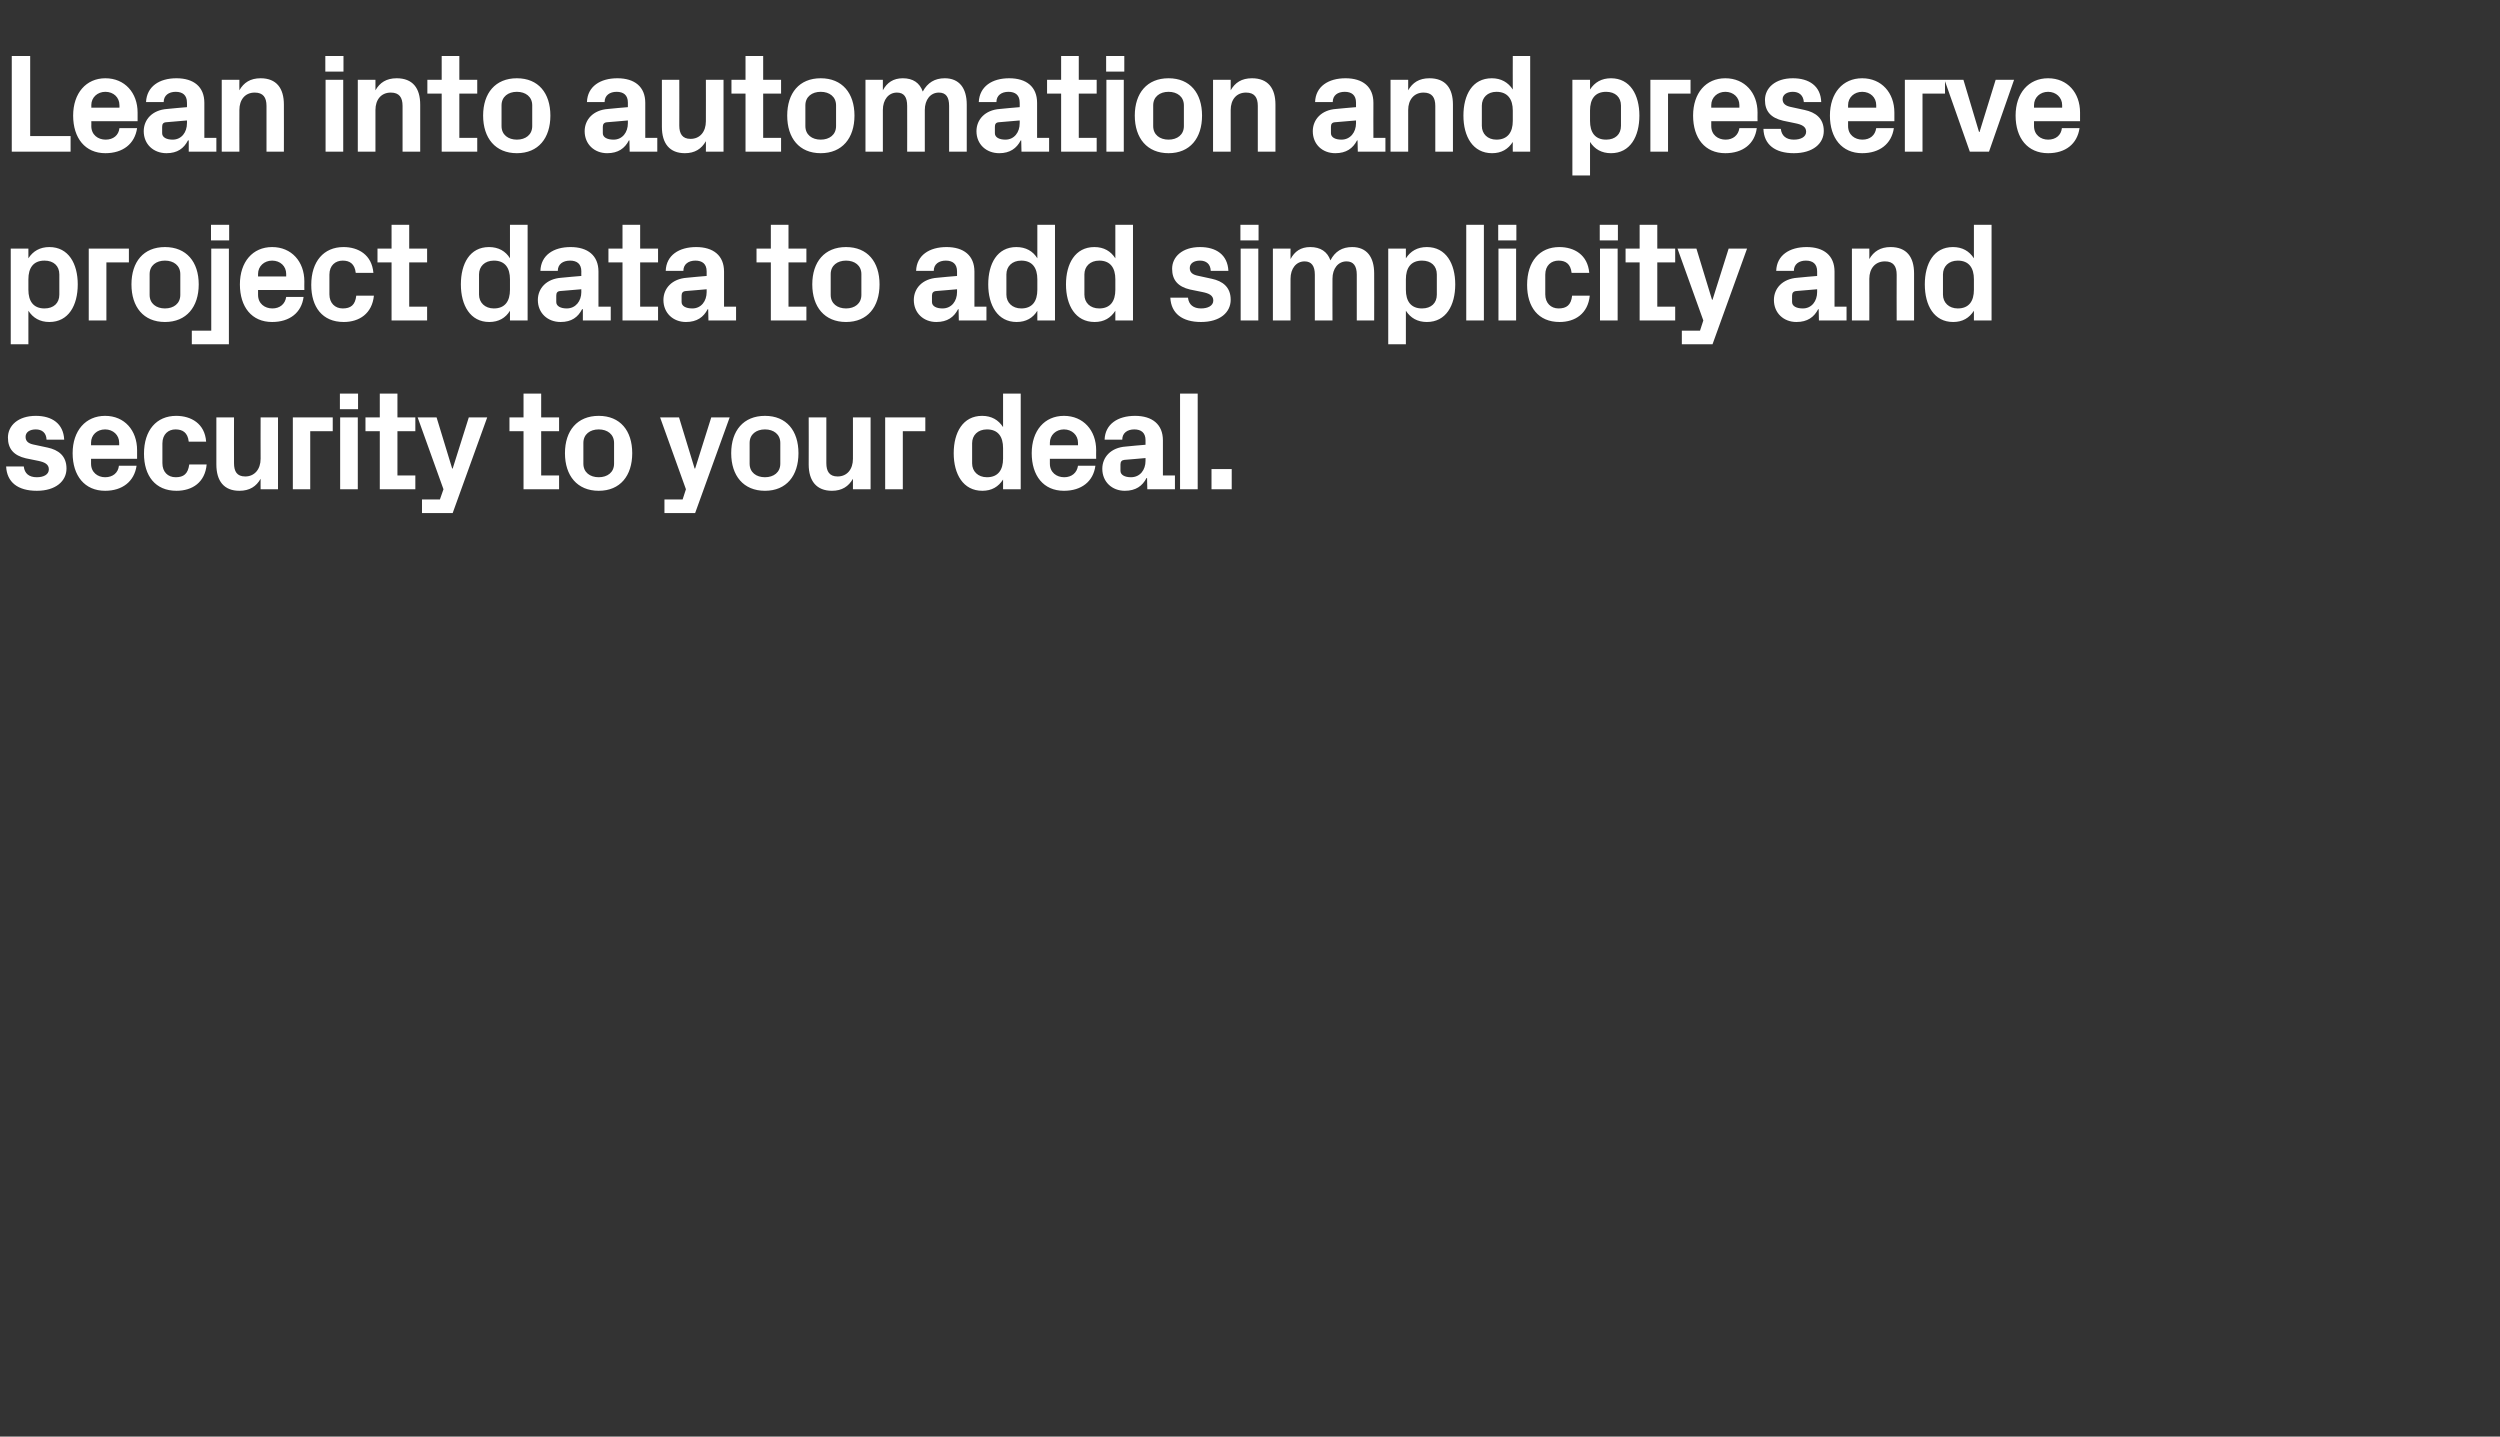
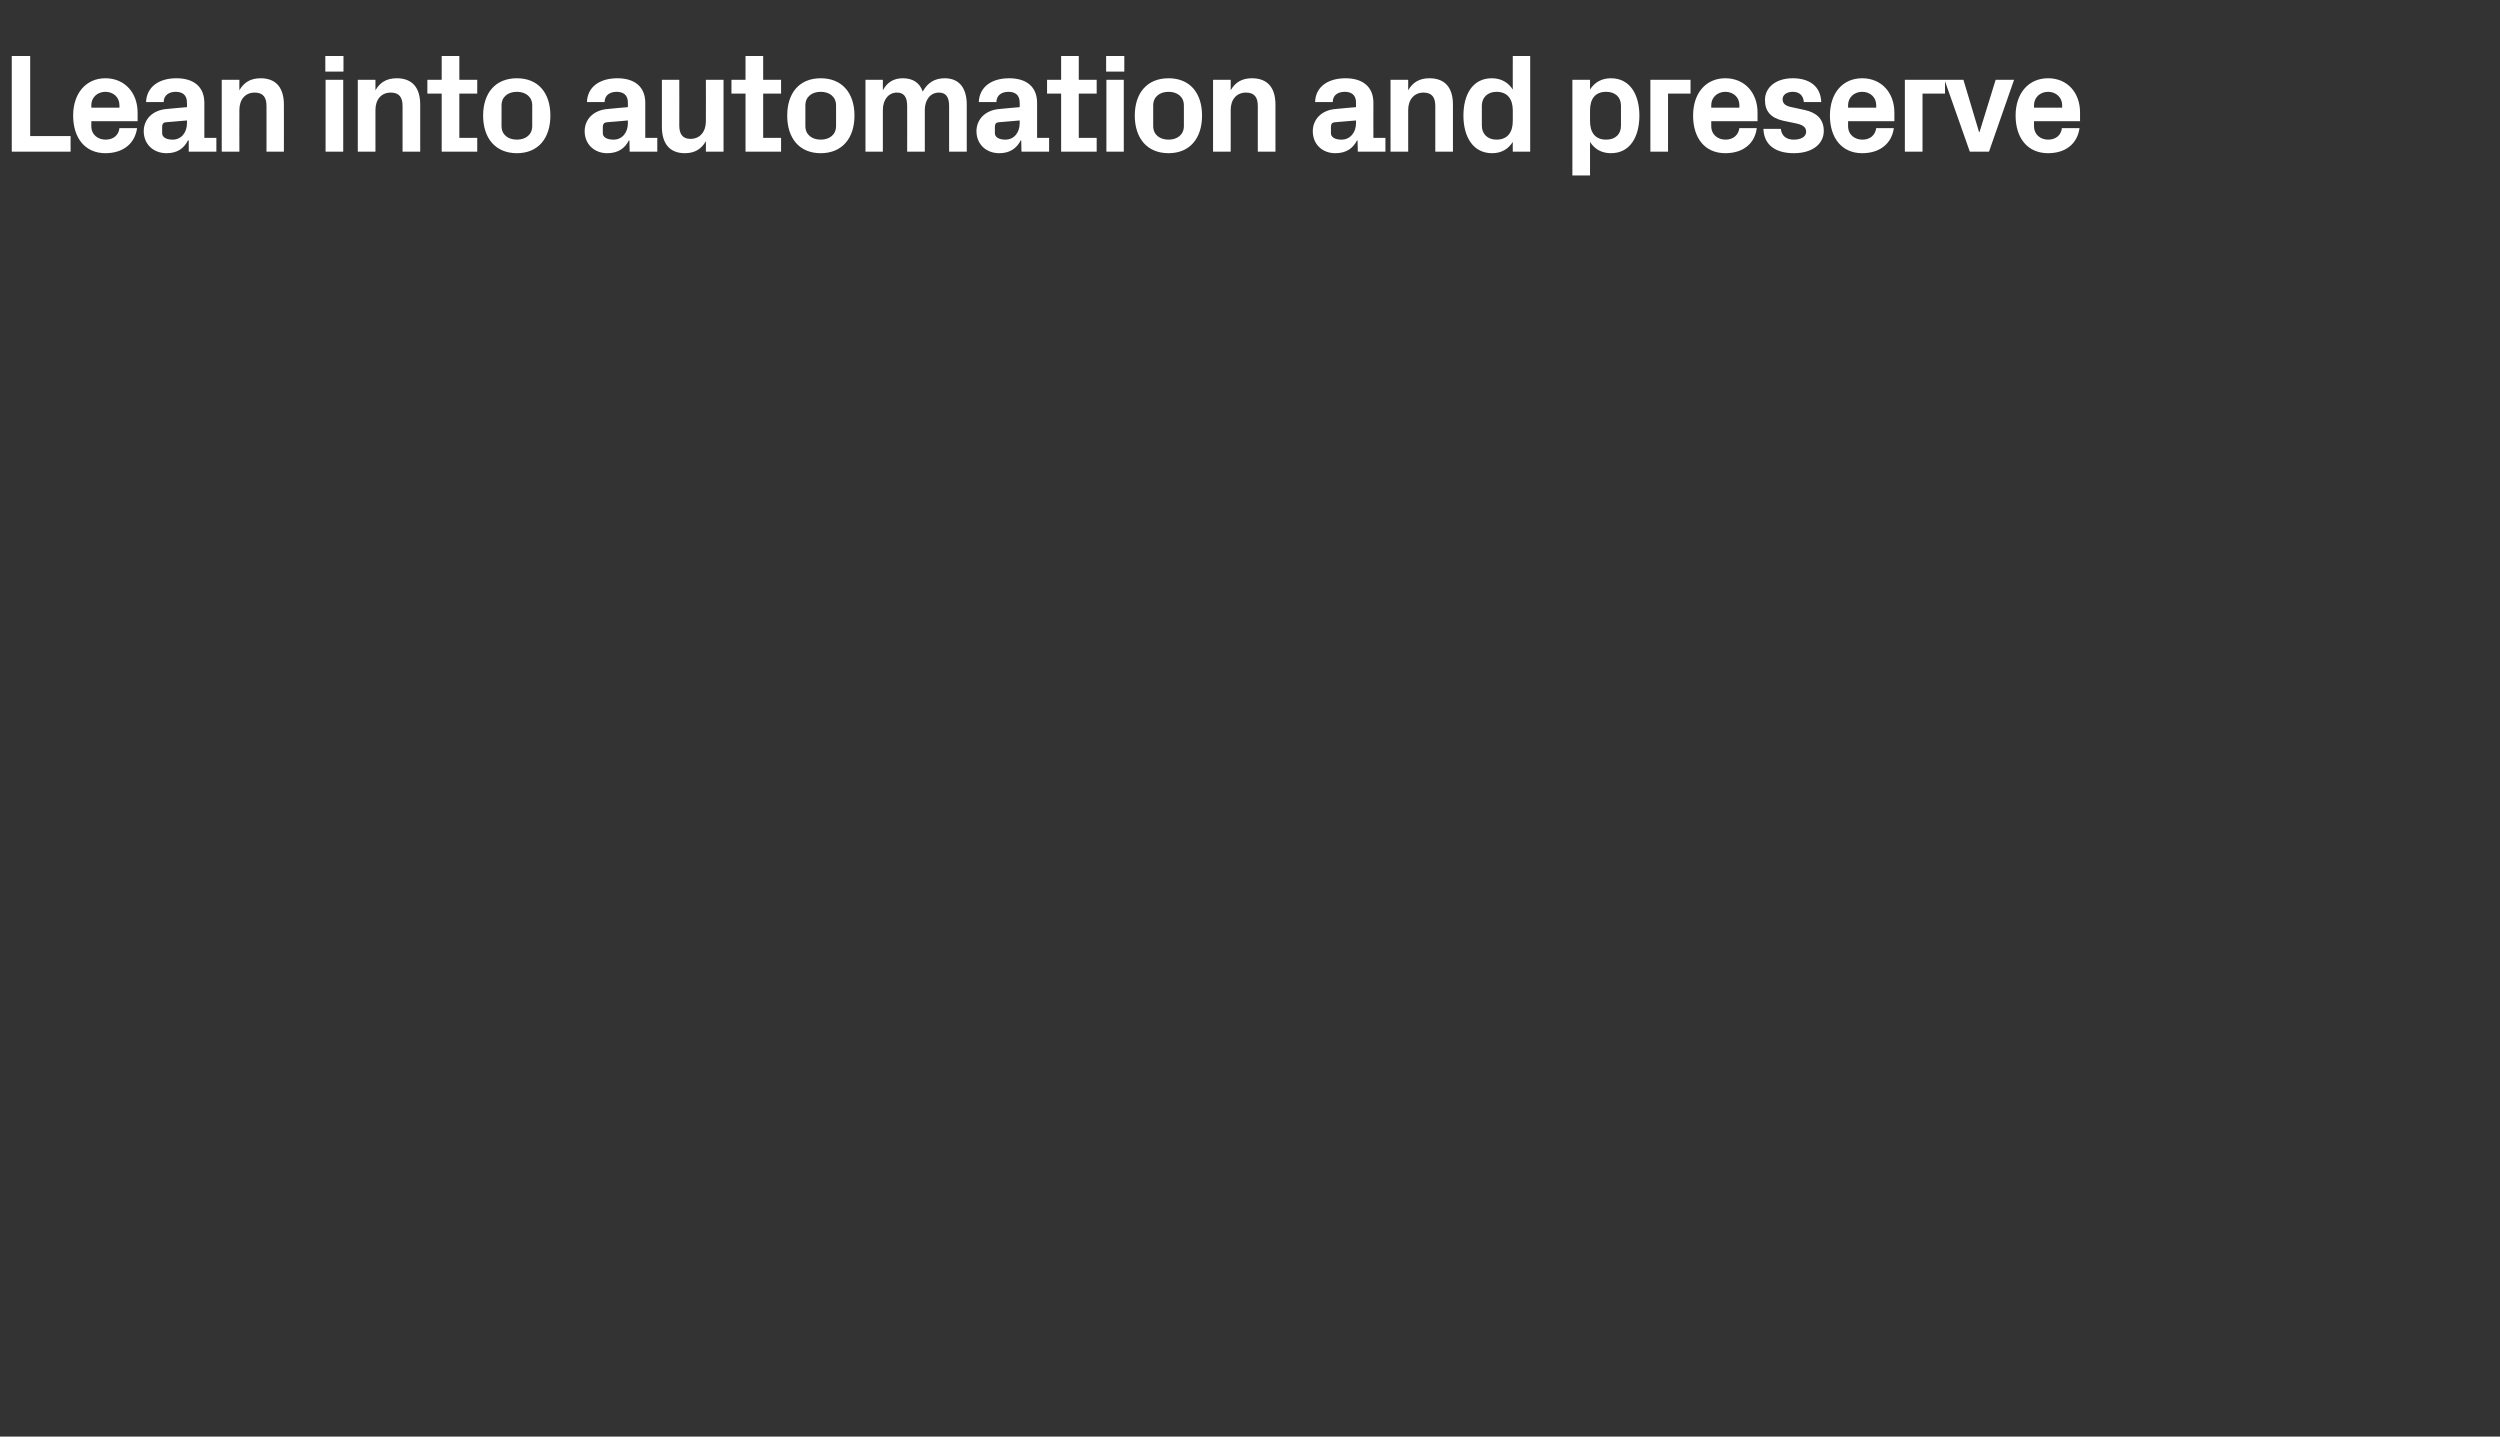
<svg xmlns="http://www.w3.org/2000/svg" version="1.1" width="977.5px" height="561.7px" viewBox="0 -15 977.5 561.7" style="top:-15px">
  <rect x="0" y="-15" width="977.5" height="561.7" fill="#333333" stroke="none" />
  <desc>Lean into automation and preserve project data to add simplicity and security to your deal.</desc>
  <defs />
  <g id="Polygon51278">
-     <path d="M 18.6 160 C 22.8 160.9 26 163.2 26 168.2 C 26 173.1 21.8 176.9 14.4 176.9 C 6.9 176.9 2.7 173.5 2.4 167.4 C 2.4 167.4 9.3 167.4 9.3 167.4 C 9.6 170.1 11.3 171.6 14.4 171.6 C 17 171.6 19.1 170.6 19.1 168.5 C 19.1 166.5 17.4 165.7 15 165.2 C 15 165.2 10.1 164.2 10.1 164.2 C 5.4 163.1 3.1 160.5 3.1 156.1 C 3.1 151.4 7.1 147.6 14 147.6 C 20.3 147.6 24.8 150.6 25.1 156.9 C 25.1 156.9 18.2 156.9 18.2 156.9 C 18.1 154.2 16.4 152.9 14 152.9 C 11.6 152.9 10 154 10 155.8 C 10 157.6 11.2 158.4 13 158.8 C 13 158.8 18.6 160 18.6 160 Z M 35.6 159.1 L 46.6 159.1 C 46.6 159.1 46.58 158.12 46.6 158.1 C 46.6 155.1 44.2 152.9 41.1 152.9 C 37.9 152.9 35.6 155.1 35.6 158.1 C 35.58 158.12 35.6 159.1 35.6 159.1 Z M 41.1 147.6 C 48.7 147.6 53.6 153.3 53.6 161 C 53.62 160.98 53.6 164.4 53.6 164.4 L 35.6 164.4 C 35.6 164.4 35.58 166.32 35.6 166.3 C 35.6 169.7 38.2 171.6 41.1 171.6 C 44.1 171.6 46.2 169.9 46.5 167.1 C 46.5 167.1 53.4 167.1 53.4 167.1 C 52.5 173.3 47.8 176.9 41.1 176.9 C 33.1 176.9 28.4 171 28.4 162.2 C 28.4 153.4 33.5 147.6 41.1 147.6 Z M 68.9 147.6 C 74.7 147.6 80.1 150.6 80.6 157.7 C 80.6 157.7 73.8 157.7 73.8 157.7 C 73.4 154.1 71.4 152.9 68.6 152.9 C 65.9 152.9 63.5 154.7 63.5 158.4 C 63.5 158.4 63.5 166.1 63.5 166.1 C 63.5 169.5 65.6 171.6 68.7 171.6 C 71.8 171.6 73.5 170.3 74 166.6 C 74 166.6 80.8 166.6 80.8 166.6 C 80.2 173.6 75.2 176.9 69 176.9 C 60.7 176.9 56.3 171 56.3 162.4 C 56.3 153.2 61.2 147.6 68.9 147.6 Z M 101.9 172.2 C 100.2 175.2 97.6 176.9 93.6 176.9 C 87.6 176.9 84.6 173.1 84.6 166.6 C 84.59 166.59 84.6 148.2 84.6 148.2 L 91.5 148.2 C 91.5 148.2 91.46 166.1 91.5 166.1 C 91.5 169.3 92.6 171.3 95.9 171.3 C 99.5 171.3 101.9 168.5 101.9 164.4 C 101.86 164.45 101.9 148.2 101.9 148.2 L 108.7 148.2 L 108.7 176.3 L 101.9 176.3 C 101.9 176.3 101.86 172.2 101.9 172.2 Z M 114.5 148.2 L 130.1 148.2 L 130.1 153.6 L 121.3 153.6 L 121.3 176.3 L 114.5 176.3 L 114.5 148.2 Z M 133 176.3 L 133 148.2 L 139.9 148.2 L 139.9 176.3 L 133 176.3 Z M 140 145 L 132.9 145 L 132.9 138.9 L 140 138.9 L 140 145 Z M 155.4 170.9 L 162.4 170.9 L 162.4 176.3 L 148.5 176.3 L 148.5 153.6 L 142.9 153.6 L 142.9 148.2 L 148.5 148.2 L 148.5 138.9 L 155.4 138.9 L 155.4 148.2 L 162.4 148.2 L 162.4 153.6 L 155.4 153.6 L 155.4 170.9 Z M 177 168.2 L 183.3 148.2 L 190.5 148.2 L 177 185.6 L 165 185.6 L 165 180.3 L 172 180.3 L 173.4 176.3 L 163.3 148.2 L 170.7 148.2 L 176.8 168.2 L 177 168.2 Z M 211.6 170.9 L 218.6 170.9 L 218.6 176.3 L 204.7 176.3 L 204.7 153.6 L 199.2 153.6 L 199.2 148.2 L 204.7 148.2 L 204.7 138.9 L 211.6 138.9 L 211.6 148.2 L 218.6 148.2 L 218.6 153.6 L 211.6 153.6 L 211.6 170.9 Z M 234.1 176.9 C 225.7 176.9 220.9 171 220.9 162.2 C 220.9 153.4 225.7 147.6 234.1 147.6 C 242.5 147.6 247.2 153.4 247.2 162.2 C 247.2 171 242.5 176.9 234.1 176.9 Z M 240.1 158.2 C 240.1 154.8 237.5 152.9 234.1 152.9 C 230.7 152.9 228.1 154.8 228.1 158.2 C 228.1 158.2 228.1 166.3 228.1 166.3 C 228.1 169.7 230.7 171.6 234.1 171.6 C 237.5 171.6 240.1 169.7 240.1 166.3 C 240.1 166.3 240.1 158.2 240.1 158.2 Z M 271.8 168.2 L 278.1 148.2 L 285.3 148.2 L 271.8 185.6 L 259.8 185.6 L 259.8 180.3 L 266.9 180.3 L 268.2 176.3 L 258.1 148.2 L 265.5 148.2 L 271.6 168.2 L 271.8 168.2 Z M 299.1 176.9 C 290.7 176.9 285.9 171 285.9 162.2 C 285.9 153.4 290.7 147.6 299.1 147.6 C 307.5 147.6 312.2 153.4 312.2 162.2 C 312.2 171 307.5 176.9 299.1 176.9 Z M 305.1 158.2 C 305.1 154.8 302.5 152.9 299.1 152.9 C 295.7 152.9 293.1 154.8 293.1 158.2 C 293.1 158.2 293.1 166.3 293.1 166.3 C 293.1 169.7 295.7 171.6 299.1 171.6 C 302.5 171.6 305.1 169.7 305.1 166.3 C 305.1 166.3 305.1 158.2 305.1 158.2 Z M 333.5 172.2 C 331.8 175.2 329.2 176.9 325.3 176.9 C 319.3 176.9 316.2 173.1 316.2 166.6 C 316.25 166.59 316.2 148.2 316.2 148.2 L 323.1 148.2 C 323.1 148.2 323.12 166.1 323.1 166.1 C 323.1 169.3 324.3 171.3 327.5 171.3 C 331.2 171.3 333.5 168.5 333.5 164.4 C 333.52 164.45 333.5 148.2 333.5 148.2 L 340.4 148.2 L 340.4 176.3 L 333.5 176.3 C 333.5 176.3 333.52 172.2 333.5 172.2 Z M 346.1 148.2 L 361.8 148.2 L 361.8 153.6 L 353 153.6 L 353 176.3 L 346.1 176.3 L 346.1 148.2 Z M 392.2 160.2 C 392.2 155.8 390.3 152.9 385.9 152.9 C 382.3 152.9 380.1 155.2 380.1 158.3 C 380.1 158.3 380.1 166.2 380.1 166.2 C 380.1 169.3 382.4 171.6 385.9 171.6 C 390.3 171.6 392.2 168.7 392.2 164.3 C 392.2 164.3 392.2 160.2 392.2 160.2 Z M 392.2 176.3 C 392.2 176.3 392.2 172.48 392.2 172.5 C 390.4 175.3 387.8 176.9 384.1 176.9 C 376.6 176.9 372.9 170.4 372.9 162.2 C 372.9 154.1 376.5 147.6 384 147.6 C 387.7 147.6 390.4 149.2 392.2 152 C 392.2 152.02 392.2 138.9 392.2 138.9 L 399.1 138.9 L 399.1 176.3 L 392.2 176.3 Z M 410.5 159.1 L 421.5 159.1 C 421.5 159.1 421.51 158.12 421.5 158.1 C 421.5 155.1 419.1 152.9 416 152.9 C 412.9 152.9 410.5 155.1 410.5 158.1 C 410.51 158.12 410.5 159.1 410.5 159.1 Z M 416 147.6 C 423.6 147.6 428.6 153.3 428.6 161 C 428.55 160.98 428.6 164.4 428.6 164.4 L 410.5 164.4 C 410.5 164.4 410.51 166.32 410.5 166.3 C 410.5 169.7 413.1 171.6 416.1 171.6 C 419 171.6 421.1 169.9 421.5 167.1 C 421.5 167.1 428.3 167.1 428.3 167.1 C 427.5 173.3 422.8 176.9 416 176.9 C 408 176.9 403.4 171 403.4 162.2 C 403.4 153.4 408.4 147.6 416 147.6 Z M 447.9 165.2 C 447.91 165.22 447.9 164.1 447.9 164.1 C 447.9 164.1 439.66 164.83 439.7 164.8 C 438.6 164.9 438.1 165.5 438.1 166.6 C 438.1 166.6 438.1 169.1 438.1 169.1 C 438.1 170.7 439.8 171.6 442.2 171.6 C 445.8 171.6 447.9 168.7 447.9 165.2 Z M 447.9 157.1 C 447.9 154.2 446.2 152.9 443.5 152.9 C 440.8 152.9 438.8 154.3 438.8 156.9 C 438.8 156.9 431.9 156.9 431.9 156.9 C 432.1 150.8 437.1 147.6 443.8 147.6 C 450.5 147.6 454.7 150.9 454.7 157.2 C 454.68 157.19 454.7 170.9 454.7 170.9 L 459.4 170.9 L 459.4 176.3 L 448.6 176.3 L 448.5 171.9 C 448.5 171.9 448.3 171.93 448.3 171.9 C 446.7 175 444.1 176.9 439.8 176.9 C 434.8 176.9 431 173.4 431 168.3 C 431 163.8 434.3 160 440.2 159.6 C 440.16 159.55 447.9 158.9 447.9 158.9 C 447.9 158.9 447.91 157.08 447.9 157.1 Z M 461.4 176.3 L 461.4 138.9 L 468.3 138.9 L 468.3 176.3 L 461.4 176.3 Z M 481.6 176.3 L 473.7 176.3 L 473.7 168.4 L 481.6 168.4 L 481.6 176.3 Z " stroke="none" fill="#fff" />
-   </g>
+     </g>
  <g id="Polygon51277">
-     <path d="M 11.1 98.3 C 11.1 102.7 13 105.6 17.4 105.6 C 21 105.6 23.2 103.5 23.2 100.2 C 23.2 100.2 23.2 92.3 23.2 92.3 C 23.2 89 21 86.9 17.4 86.9 C 13 86.9 11.1 89.8 11.1 94.2 C 11.1 94.2 11.1 98.3 11.1 98.3 Z M 4.2 119.6 L 4.2 82.2 L 11.1 82.2 C 11.1 82.2 11.11 86.02 11.1 86 C 12.9 83.2 15.6 81.6 19.3 81.6 C 26.8 81.6 30.4 88.1 30.4 96.2 C 30.4 104.4 26.8 110.9 19.3 110.9 C 15.6 110.9 12.9 109.3 11.1 106.5 C 11.11 106.48 11.1 119.6 11.1 119.6 L 4.2 119.6 Z M 34.7 82.2 L 50.4 82.2 L 50.4 87.6 L 41.6 87.6 L 41.6 110.3 L 34.7 110.3 L 34.7 82.2 Z M 64.5 110.9 C 56.1 110.9 51.4 105 51.4 96.2 C 51.4 87.4 56.1 81.6 64.5 81.6 C 72.9 81.6 77.7 87.4 77.7 96.2 C 77.7 105 72.9 110.9 64.5 110.9 Z M 70.5 92.2 C 70.5 88.8 67.9 86.9 64.5 86.9 C 61.1 86.9 58.5 88.8 58.5 92.2 C 58.5 92.2 58.5 100.3 58.5 100.3 C 58.5 103.7 61.1 105.6 64.5 105.6 C 67.9 105.6 70.5 103.7 70.5 100.3 C 70.5 100.3 70.5 92.2 70.5 92.2 Z M 89.6 79 L 82.5 79 L 82.5 72.9 L 89.6 72.9 L 89.6 79 Z M 82.6 82.2 L 89.5 82.2 L 89.5 119.6 L 75 119.6 L 75 114.3 L 82.6 114.3 L 82.6 82.2 Z M 100.9 93.1 L 111.9 93.1 C 111.9 93.1 111.92 92.12 111.9 92.1 C 111.9 89.1 109.6 86.9 106.4 86.9 C 103.3 86.9 100.9 89.1 100.9 92.1 C 100.92 92.12 100.9 93.1 100.9 93.1 Z M 106.4 81.6 C 114 81.6 119 87.3 119 95 C 118.96 94.98 119 98.4 119 98.4 L 100.9 98.4 C 100.9 98.4 100.92 100.32 100.9 100.3 C 100.9 103.7 103.5 105.6 106.5 105.6 C 109.4 105.6 111.5 103.9 111.9 101.1 C 111.9 101.1 118.7 101.1 118.7 101.1 C 117.9 107.3 113.2 110.9 106.4 110.9 C 98.4 110.9 93.8 105 93.8 96.2 C 93.8 87.4 98.8 81.6 106.4 81.6 Z M 134.3 81.6 C 140.1 81.6 145.4 84.6 146 91.7 C 146 91.7 139.1 91.7 139.1 91.7 C 138.7 88.1 136.7 86.9 134 86.9 C 131.2 86.9 128.8 88.7 128.8 92.4 C 128.8 92.4 128.8 100.1 128.8 100.1 C 128.8 103.5 131 105.6 134 105.6 C 137.1 105.6 138.9 104.3 139.3 100.6 C 139.3 100.6 146.2 100.6 146.2 100.6 C 145.5 107.6 140.5 110.9 134.4 110.9 C 126 110.9 121.7 105 121.7 96.4 C 121.7 87.2 126.6 81.6 134.3 81.6 Z M 160 104.9 L 167 104.9 L 167 110.3 L 153.1 110.3 L 153.1 87.6 L 147.6 87.6 L 147.6 82.2 L 153.1 82.2 L 153.1 72.9 L 160 72.9 L 160 82.2 L 167 82.2 L 167 87.6 L 160 87.6 L 160 104.9 Z M 199.4 94.2 C 199.4 89.8 197.5 86.9 193.1 86.9 C 189.5 86.9 187.3 89.2 187.3 92.3 C 187.3 92.3 187.3 100.2 187.3 100.2 C 187.3 103.3 189.6 105.6 193.1 105.6 C 197.5 105.6 199.4 102.7 199.4 98.3 C 199.4 98.3 199.4 94.2 199.4 94.2 Z M 199.4 110.3 C 199.4 110.3 199.43 106.48 199.4 106.5 C 197.7 109.3 195 110.9 191.3 110.9 C 183.9 110.9 180.2 104.4 180.2 96.2 C 180.2 88.1 183.7 81.6 191.2 81.6 C 194.9 81.6 197.7 83.2 199.4 86 C 199.43 86.02 199.4 72.9 199.4 72.9 L 206.3 72.9 L 206.3 110.3 L 199.4 110.3 Z M 227.3 99.2 C 227.26 99.22 227.3 98.1 227.3 98.1 C 227.3 98.1 219.01 98.83 219 98.8 C 217.9 98.9 217.5 99.5 217.5 100.6 C 217.5 100.6 217.5 103.1 217.5 103.1 C 217.5 104.7 219.2 105.6 221.6 105.6 C 225.1 105.6 227.3 102.7 227.3 99.2 Z M 227.3 91.1 C 227.3 88.2 225.6 86.9 222.9 86.9 C 220.1 86.9 218.1 88.3 218.1 90.9 C 218.1 90.9 211.3 90.9 211.3 90.9 C 211.5 84.8 216.4 81.6 223.1 81.6 C 229.8 81.6 234 84.9 234 91.2 C 234.02 91.19 234 104.9 234 104.9 L 238.8 104.9 L 238.8 110.3 L 227.9 110.3 L 227.9 105.9 C 227.9 105.9 227.64 105.93 227.6 105.9 C 226 109 223.5 110.9 219.2 110.9 C 214.1 110.9 210.3 107.4 210.3 102.3 C 210.3 97.8 213.6 94 219.5 93.6 C 219.5 93.55 227.3 92.9 227.3 92.9 C 227.3 92.9 227.26 91.08 227.3 91.1 Z M 250.3 104.9 L 257.3 104.9 L 257.3 110.3 L 243.4 110.3 L 243.4 87.6 L 237.9 87.6 L 237.9 82.2 L 243.4 82.2 L 243.4 72.9 L 250.3 72.9 L 250.3 82.2 L 257.3 82.2 L 257.3 87.6 L 250.3 87.6 L 250.3 104.9 Z M 276.3 99.2 C 276.32 99.22 276.3 98.1 276.3 98.1 C 276.3 98.1 268.07 98.83 268.1 98.8 C 267 98.9 266.5 99.5 266.5 100.6 C 266.5 100.6 266.5 103.1 266.5 103.1 C 266.5 104.7 268.2 105.6 270.7 105.6 C 274.2 105.6 276.3 102.7 276.3 99.2 Z M 276.3 91.1 C 276.3 88.2 274.6 86.9 271.9 86.9 C 269.2 86.9 267.2 88.3 267.2 90.9 C 267.2 90.9 260.3 90.9 260.3 90.9 C 260.5 84.8 265.5 81.6 272.2 81.6 C 278.9 81.6 283.1 84.9 283.1 91.2 C 283.08 91.19 283.1 104.9 283.1 104.9 L 287.8 104.9 L 287.8 110.3 L 277 110.3 L 276.9 105.9 C 276.9 105.9 276.7 105.93 276.7 105.9 C 275.1 109 272.5 110.9 268.2 110.9 C 263.2 110.9 259.4 107.4 259.4 102.3 C 259.4 97.8 262.7 94 268.6 93.6 C 268.56 93.55 276.3 92.9 276.3 92.9 C 276.3 92.9 276.32 91.08 276.3 91.1 Z M 308.3 104.9 L 315.3 104.9 L 315.3 110.3 L 301.4 110.3 L 301.4 87.6 L 295.8 87.6 L 295.8 82.2 L 301.4 82.2 L 301.4 72.9 L 308.3 72.9 L 308.3 82.2 L 315.3 82.2 L 315.3 87.6 L 308.3 87.6 L 308.3 104.9 Z M 330.8 110.9 C 322.4 110.9 317.6 105 317.6 96.2 C 317.6 87.4 322.4 81.6 330.8 81.6 C 339.2 81.6 343.9 87.4 343.9 96.2 C 343.9 105 339.2 110.9 330.8 110.9 Z M 336.8 92.2 C 336.8 88.8 334.2 86.9 330.8 86.9 C 327.4 86.9 324.8 88.8 324.8 92.2 C 324.8 92.2 324.8 100.3 324.8 100.3 C 324.8 103.7 327.4 105.6 330.8 105.6 C 334.2 105.6 336.8 103.7 336.8 100.3 C 336.8 100.3 336.8 92.2 336.8 92.2 Z M 374.2 99.2 C 374.21 99.22 374.2 98.1 374.2 98.1 C 374.2 98.1 365.96 98.83 366 98.8 C 364.9 98.9 364.4 99.5 364.4 100.6 C 364.4 100.6 364.4 103.1 364.4 103.1 C 364.4 104.7 366.1 105.6 368.5 105.6 C 372.1 105.6 374.2 102.7 374.2 99.2 Z M 374.2 91.1 C 374.2 88.2 372.5 86.9 369.8 86.9 C 367.1 86.9 365.1 88.3 365.1 90.9 C 365.1 90.9 358.2 90.9 358.2 90.9 C 358.4 84.8 363.4 81.6 370.1 81.6 C 376.8 81.6 381 84.9 381 91.2 C 380.98 91.19 381 104.9 381 104.9 L 385.7 104.9 L 385.7 110.3 L 374.9 110.3 L 374.8 105.9 C 374.8 105.9 374.6 105.93 374.6 105.9 C 373 109 370.4 110.9 366.1 110.9 C 361.1 110.9 357.3 107.4 357.3 102.3 C 357.3 97.8 360.6 94 366.5 93.6 C 366.46 93.55 374.2 92.9 374.2 92.9 C 374.2 92.9 374.21 91.08 374.2 91.1 Z M 405.6 94.2 C 405.6 89.8 403.7 86.9 399.3 86.9 C 395.7 86.9 393.5 89.2 393.5 92.3 C 393.5 92.3 393.5 100.2 393.5 100.2 C 393.5 103.3 395.8 105.6 399.3 105.6 C 403.7 105.6 405.6 102.7 405.6 98.3 C 405.6 98.3 405.6 94.2 405.6 94.2 Z M 405.6 110.3 C 405.6 110.3 405.62 106.48 405.6 106.5 C 403.9 109.3 401.2 110.9 397.5 110.9 C 390.1 110.9 386.4 104.4 386.4 96.2 C 386.4 88.1 389.9 81.6 397.4 81.6 C 401.1 81.6 403.9 83.2 405.6 86 C 405.62 86.02 405.6 72.9 405.6 72.9 L 412.5 72.9 L 412.5 110.3 L 405.6 110.3 Z M 436.1 94.2 C 436.1 89.8 434.2 86.9 429.8 86.9 C 426.2 86.9 424 89.2 424 92.3 C 424 92.3 424 100.2 424 100.2 C 424 103.3 426.2 105.6 429.8 105.6 C 434.2 105.6 436.1 102.7 436.1 98.3 C 436.1 98.3 436.1 94.2 436.1 94.2 Z M 436.1 110.3 C 436.1 110.3 436.09 106.48 436.1 106.5 C 434.3 109.3 431.7 110.9 428 110.9 C 420.5 110.9 416.8 104.4 416.8 96.2 C 416.8 88.1 420.4 81.6 427.9 81.6 C 431.6 81.6 434.3 83.2 436.1 86 C 436.09 86.02 436.1 72.9 436.1 72.9 L 443 72.9 L 443 110.3 L 436.1 110.3 Z M 473.8 94 C 478 94.9 481.2 97.2 481.2 102.2 C 481.2 107.1 477.1 110.9 469.6 110.9 C 462.2 110.9 457.9 107.5 457.6 101.4 C 457.6 101.4 464.5 101.4 464.5 101.4 C 464.8 104.1 466.6 105.6 469.6 105.6 C 472.2 105.6 474.4 104.6 474.4 102.5 C 474.4 100.5 472.7 99.7 470.2 99.2 C 470.2 99.2 465.3 98.2 465.3 98.2 C 460.6 97.1 458.3 94.5 458.3 90.1 C 458.3 85.4 462.3 81.6 469.2 81.6 C 475.5 81.6 480 84.6 480.3 90.9 C 480.3 90.9 473.4 90.9 473.4 90.9 C 473.3 88.2 471.6 86.9 469.2 86.9 C 466.8 86.9 465.2 88 465.2 89.8 C 465.2 91.6 466.4 92.4 468.3 92.8 C 468.3 92.8 473.8 94 473.8 94 Z M 485.1 110.3 L 485.1 82.2 L 492 82.2 L 492 110.3 L 485.1 110.3 Z M 492.1 79 L 485 79 L 485 72.9 L 492.1 72.9 L 492.1 79 Z M 528.7 81.6 C 534.4 81.6 537.3 85.5 537.3 91.9 C 537.34 91.9 537.3 110.3 537.3 110.3 L 530.5 110.3 C 530.5 110.3 530.47 92.4 530.5 92.4 C 530.5 89 529.2 87.2 526.5 87.2 C 523.2 87.2 521 90 521 94 C 520.95 94.05 521 110.3 521 110.3 L 514.1 110.3 C 514.1 110.3 514.08 92.4 514.1 92.4 C 514.1 89 512.8 87.2 510.1 87.2 C 506.8 87.2 504.6 90 504.6 94 C 504.56 94.05 504.6 110.3 504.6 110.3 L 497.7 110.3 L 497.7 82.2 L 504.6 82.2 C 504.6 82.2 504.56 86.29 504.6 86.3 C 506.2 83.3 508.6 81.6 512.3 81.6 C 516.3 81.6 519 83.4 520.2 86.8 C 522 83.3 524.8 81.6 528.7 81.6 Z M 549.7 98.3 C 549.7 102.7 551.6 105.6 556 105.6 C 559.6 105.6 561.8 103.5 561.8 100.2 C 561.8 100.2 561.8 92.3 561.8 92.3 C 561.8 89 559.6 86.9 556 86.9 C 551.6 86.9 549.7 89.8 549.7 94.2 C 549.7 94.2 549.7 98.3 549.7 98.3 Z M 542.8 119.6 L 542.8 82.2 L 549.7 82.2 C 549.7 82.2 549.72 86.02 549.7 86 C 551.5 83.2 554.2 81.6 557.9 81.6 C 565.4 81.6 569 88.1 569 96.2 C 569 104.4 565.4 110.9 557.9 110.9 C 554.2 110.9 551.5 109.3 549.7 106.5 C 549.72 106.48 549.7 119.6 549.7 119.6 L 542.8 119.6 Z M 573.3 110.3 L 573.3 72.9 L 580.2 72.9 L 580.2 110.3 L 573.3 110.3 Z M 585.9 110.3 L 585.9 82.2 L 592.8 82.2 L 592.8 110.3 L 585.9 110.3 Z M 592.9 79 L 585.8 79 L 585.8 72.9 L 592.9 72.9 L 592.9 79 Z M 609.7 81.6 C 615.5 81.6 620.8 84.6 621.4 91.7 C 621.4 91.7 614.5 91.7 614.5 91.7 C 614.1 88.1 612.1 86.9 609.4 86.9 C 606.6 86.9 604.2 88.7 604.2 92.4 C 604.2 92.4 604.2 100.1 604.2 100.1 C 604.2 103.5 606.4 105.6 609.4 105.6 C 612.5 105.6 614.3 104.3 614.7 100.6 C 614.7 100.6 621.6 100.6 621.6 100.6 C 620.9 107.6 615.9 110.9 609.8 110.9 C 601.4 110.9 597.1 105 597.1 96.4 C 597.1 87.2 602 81.6 609.7 81.6 Z M 625.6 110.3 L 625.6 82.2 L 632.5 82.2 L 632.5 110.3 L 625.6 110.3 Z M 632.6 79 L 625.5 79 L 625.5 72.9 L 632.6 72.9 L 632.6 79 Z M 648 104.9 L 655 104.9 L 655 110.3 L 641.1 110.3 L 641.1 87.6 L 635.6 87.6 L 635.6 82.2 L 641.1 82.2 L 641.1 72.9 L 648 72.9 L 648 82.2 L 655 82.2 L 655 87.6 L 648 87.6 L 648 104.9 Z M 669.6 102.2 L 675.9 82.2 L 683.1 82.2 L 669.6 119.6 L 657.6 119.6 L 657.6 114.3 L 664.7 114.3 L 666 110.3 L 655.9 82.2 L 663.3 82.2 L 669.4 102.2 L 669.6 102.2 Z M 710.5 99.2 C 710.53 99.22 710.5 98.1 710.5 98.1 C 710.5 98.1 702.28 98.83 702.3 98.8 C 701.2 98.9 700.7 99.5 700.7 100.6 C 700.7 100.6 700.7 103.1 700.7 103.1 C 700.7 104.7 702.4 105.6 704.9 105.6 C 708.4 105.6 710.5 102.7 710.5 99.2 Z M 710.5 91.1 C 710.5 88.2 708.8 86.9 706.1 86.9 C 703.4 86.9 701.4 88.3 701.4 90.9 C 701.4 90.9 694.5 90.9 694.5 90.9 C 694.7 84.8 699.7 81.6 706.4 81.6 C 713.1 81.6 717.3 84.9 717.3 91.2 C 717.3 91.19 717.3 104.9 717.3 104.9 L 722 104.9 L 722 110.3 L 711.2 110.3 L 711.1 105.9 C 711.1 105.9 710.92 105.93 710.9 105.9 C 709.3 109 706.7 110.9 702.4 110.9 C 697.4 110.9 693.6 107.4 693.6 102.3 C 693.6 97.8 696.9 94 702.8 93.6 C 702.78 93.55 710.5 92.9 710.5 92.9 C 710.5 92.9 710.53 91.08 710.5 91.1 Z M 730.9 86.3 C 732.6 83.3 735.3 81.6 739.2 81.6 C 745.5 81.6 748.4 85.5 748.4 91.9 C 748.43 91.9 748.4 110.3 748.4 110.3 L 741.6 110.3 C 741.6 110.3 741.55 92.4 741.6 92.4 C 741.6 89.1 740.3 87.2 737 87.2 C 733.2 87.2 730.9 90 730.9 94 C 730.94 94.05 730.9 110.3 730.9 110.3 L 724.1 110.3 L 724.1 82.2 L 730.9 82.2 C 730.9 82.2 730.94 86.29 730.9 86.3 Z M 771.8 94.2 C 771.8 89.8 769.9 86.9 765.5 86.9 C 761.9 86.9 759.7 89.2 759.7 92.3 C 759.7 92.3 759.7 100.2 759.7 100.2 C 759.7 103.3 762 105.6 765.5 105.6 C 769.9 105.6 771.8 102.7 771.8 98.3 C 771.8 98.3 771.8 94.2 771.8 94.2 Z M 771.8 110.3 C 771.8 110.3 771.8 106.48 771.8 106.5 C 770 109.3 767.4 110.9 763.7 110.9 C 756.2 110.9 752.6 104.4 752.6 96.2 C 752.6 88.1 756.1 81.6 763.6 81.6 C 767.3 81.6 770 83.2 771.8 86 C 771.8 86.02 771.8 72.9 771.8 72.9 L 778.7 72.9 L 778.7 110.3 L 771.8 110.3 Z " stroke="none" fill="#fff" />
-   </g>
+     </g>
  <g id="Polygon51276">
    <path d="M 4.6 6.9 L 11.8 6.9 L 11.8 38.2 L 27.6 38.2 L 27.6 44.3 L 4.6 44.3 L 4.6 6.9 Z M 35.7 27.1 L 46.7 27.1 C 46.7 27.1 46.75 26.12 46.7 26.1 C 46.7 23.1 44.4 20.9 41.2 20.9 C 38.1 20.9 35.7 23.1 35.7 26.1 C 35.75 26.12 35.7 27.1 35.7 27.1 Z M 41.2 15.6 C 48.8 15.6 53.8 21.3 53.8 29 C 53.79 28.98 53.8 32.4 53.8 32.4 L 35.7 32.4 C 35.7 32.4 35.75 34.32 35.7 34.3 C 35.7 37.7 38.3 39.6 41.3 39.6 C 44.3 39.6 46.4 37.9 46.7 35.1 C 46.7 35.1 53.6 35.1 53.6 35.1 C 52.7 41.3 48 44.9 41.2 44.9 C 33.3 44.9 28.6 39 28.6 30.2 C 28.6 21.4 33.7 15.6 41.2 15.6 Z M 73.1 33.2 C 73.15 33.22 73.1 32.1 73.1 32.1 C 73.1 32.1 64.9 32.83 64.9 32.8 C 63.8 32.9 63.4 33.5 63.4 34.6 C 63.4 34.6 63.4 37.1 63.4 37.1 C 63.4 38.7 65.1 39.6 67.5 39.6 C 71 39.6 73.1 36.7 73.1 33.2 Z M 73.1 25.1 C 73.1 22.2 71.4 20.9 68.7 20.9 C 66 20.9 64 22.3 64 24.9 C 64 24.9 57.1 24.9 57.1 24.9 C 57.4 18.8 62.3 15.6 69 15.6 C 75.7 15.6 79.9 18.9 79.9 25.2 C 79.91 25.19 79.9 38.9 79.9 38.9 L 84.6 38.9 L 84.6 44.3 L 73.8 44.3 L 73.8 39.9 C 73.8 39.9 73.53 39.93 73.5 39.9 C 71.9 43 69.4 44.9 65.1 44.9 C 60 44.9 56.2 41.4 56.2 36.3 C 56.2 31.8 59.5 28 65.4 27.6 C 65.39 27.55 73.1 26.9 73.1 26.9 C 73.1 26.9 73.15 25.08 73.1 25.1 Z M 93.6 20.3 C 95.3 17.3 97.9 15.6 101.9 15.6 C 108.1 15.6 111 19.5 111 25.9 C 111.04 25.9 111 44.3 111 44.3 L 104.2 44.3 C 104.2 44.3 104.17 26.4 104.2 26.4 C 104.2 23.1 102.9 21.2 99.6 21.2 C 95.8 21.2 93.6 24 93.6 28 C 93.55 28.05 93.6 44.3 93.6 44.3 L 86.7 44.3 L 86.7 16.2 L 93.6 16.2 C 93.6 16.2 93.55 20.29 93.6 20.3 Z M 127.3 44.3 L 127.3 16.2 L 134.2 16.2 L 134.2 44.3 L 127.3 44.3 Z M 134.3 13 L 127.2 13 L 127.2 6.9 L 134.3 6.9 L 134.3 13 Z M 146.8 20.3 C 148.5 17.3 151.1 15.6 155.1 15.6 C 161.4 15.6 164.3 19.5 164.3 25.9 C 164.28 25.9 164.3 44.3 164.3 44.3 L 157.4 44.3 C 157.4 44.3 157.41 26.4 157.4 26.4 C 157.4 23.1 156.1 21.2 152.8 21.2 C 149 21.2 146.8 24 146.8 28 C 146.79 28.05 146.8 44.3 146.8 44.3 L 139.9 44.3 L 139.9 16.2 L 146.8 16.2 C 146.8 16.2 146.79 20.29 146.8 20.3 Z M 179.6 38.9 L 186.6 38.9 L 186.6 44.3 L 172.7 44.3 L 172.7 21.6 L 167.1 21.6 L 167.1 16.2 L 172.7 16.2 L 172.7 6.9 L 179.6 6.9 L 179.6 16.2 L 186.6 16.2 L 186.6 21.6 L 179.6 21.6 L 179.6 38.9 Z M 202.1 44.9 C 193.7 44.9 188.9 39 188.9 30.2 C 188.9 21.4 193.7 15.6 202.1 15.6 C 210.5 15.6 215.2 21.4 215.2 30.2 C 215.2 39 210.5 44.9 202.1 44.9 Z M 208.1 26.2 C 208.1 22.8 205.5 20.9 202.1 20.9 C 198.7 20.9 196.1 22.8 196.1 26.2 C 196.1 26.2 196.1 34.3 196.1 34.3 C 196.1 37.7 198.7 39.6 202.1 39.6 C 205.5 39.6 208.1 37.7 208.1 34.3 C 208.1 34.3 208.1 26.2 208.1 26.2 Z M 245.5 33.2 C 245.51 33.22 245.5 32.1 245.5 32.1 C 245.5 32.1 237.26 32.83 237.3 32.8 C 236.2 32.9 235.7 33.5 235.7 34.6 C 235.7 34.6 235.7 37.1 235.7 37.1 C 235.7 38.7 237.4 39.6 239.9 39.6 C 243.4 39.6 245.5 36.7 245.5 33.2 Z M 245.5 25.1 C 245.5 22.2 243.8 20.9 241.1 20.9 C 238.4 20.9 236.4 22.3 236.4 24.9 C 236.4 24.9 229.5 24.9 229.5 24.9 C 229.7 18.8 234.7 15.6 241.4 15.6 C 248.1 15.6 252.3 18.9 252.3 25.2 C 252.28 25.19 252.3 38.9 252.3 38.9 L 257 38.9 L 257 44.3 L 246.2 44.3 L 246.1 39.9 C 246.1 39.9 245.9 39.93 245.9 39.9 C 244.3 43 241.7 44.9 237.4 44.9 C 232.4 44.9 228.6 41.4 228.6 36.3 C 228.6 31.8 231.9 28 237.8 27.6 C 237.76 27.55 245.5 26.9 245.5 26.9 C 245.5 26.9 245.51 25.08 245.5 25.1 Z M 276 40.2 C 274.3 43.2 271.7 44.9 267.8 44.9 C 261.8 44.9 258.8 41.1 258.8 34.6 C 258.77 34.59 258.8 16.2 258.8 16.2 L 265.6 16.2 C 265.6 16.2 265.64 34.1 265.6 34.1 C 265.6 37.3 266.8 39.3 270 39.3 C 273.7 39.3 276 36.5 276 32.4 C 276.04 32.45 276 16.2 276 16.2 L 282.9 16.2 L 282.9 44.3 L 276 44.3 C 276 44.3 276.04 40.2 276 40.2 Z M 298.4 38.9 L 305.4 38.9 L 305.4 44.3 L 291.5 44.3 L 291.5 21.6 L 286 21.6 L 286 16.2 L 291.5 16.2 L 291.5 6.9 L 298.4 6.9 L 298.4 16.2 L 305.4 16.2 L 305.4 21.6 L 298.4 21.6 L 298.4 38.9 Z M 320.9 44.9 C 312.5 44.9 307.8 39 307.8 30.2 C 307.8 21.4 312.5 15.6 320.9 15.6 C 329.3 15.6 334.1 21.4 334.1 30.2 C 334.1 39 329.3 44.9 320.9 44.9 Z M 326.9 26.2 C 326.9 22.8 324.3 20.9 320.9 20.9 C 317.5 20.9 314.9 22.8 314.9 26.2 C 314.9 26.2 314.9 34.3 314.9 34.3 C 314.9 37.7 317.5 39.6 320.9 39.6 C 324.3 39.6 326.9 37.7 326.9 34.3 C 326.9 34.3 326.9 26.2 326.9 26.2 Z M 369.4 15.6 C 375.1 15.6 378 19.5 378 25.9 C 378.01 25.9 378 44.3 378 44.3 L 371.1 44.3 C 371.1 44.3 371.13 26.4 371.1 26.4 C 371.1 23 369.9 21.2 367.1 21.2 C 363.8 21.2 361.6 24 361.6 28 C 361.62 28.05 361.6 44.3 361.6 44.3 L 354.7 44.3 C 354.7 44.3 354.74 26.4 354.7 26.4 C 354.7 23 353.5 21.2 350.7 21.2 C 347.4 21.2 345.2 24 345.2 28 C 345.23 28.05 345.2 44.3 345.2 44.3 L 338.4 44.3 L 338.4 16.2 L 345.2 16.2 C 345.2 16.2 345.23 20.29 345.2 20.3 C 346.8 17.3 349.3 15.6 353 15.6 C 357 15.6 359.6 17.4 360.8 20.8 C 362.7 17.3 365.5 15.6 369.4 15.6 Z M 398.7 33.2 C 398.74 33.22 398.7 32.1 398.7 32.1 C 398.7 32.1 390.49 32.83 390.5 32.8 C 389.4 32.9 389 33.5 389 34.6 C 389 34.6 389 37.1 389 37.1 C 389 38.7 390.7 39.6 393.1 39.6 C 396.6 39.6 398.7 36.7 398.7 33.2 Z M 398.7 25.1 C 398.7 22.2 397 20.9 394.3 20.9 C 391.6 20.9 389.6 22.3 389.6 24.9 C 389.6 24.9 382.7 24.9 382.7 24.9 C 383 18.8 387.9 15.6 394.6 15.6 C 401.3 15.6 405.5 18.9 405.5 25.2 C 405.51 25.19 405.5 38.9 405.5 38.9 L 410.2 38.9 L 410.2 44.3 L 399.4 44.3 L 399.3 39.9 C 399.3 39.9 399.13 39.93 399.1 39.9 C 397.5 43 394.9 44.9 390.7 44.9 C 385.6 44.9 381.8 41.4 381.8 36.3 C 381.8 31.8 385.1 28 391 27.6 C 390.99 27.55 398.7 26.9 398.7 26.9 C 398.7 26.9 398.74 25.08 398.7 25.1 Z M 421.8 38.9 L 428.8 38.9 L 428.8 44.3 L 414.9 44.3 L 414.9 21.6 L 409.4 21.6 L 409.4 16.2 L 414.9 16.2 L 414.9 6.9 L 421.8 6.9 L 421.8 16.2 L 428.8 16.2 L 428.8 21.6 L 421.8 21.6 L 421.8 38.9 Z M 432.6 44.3 L 432.6 16.2 L 439.4 16.2 L 439.4 44.3 L 432.6 44.3 Z M 439.6 13 L 432.5 13 L 432.5 6.9 L 439.6 6.9 L 439.6 13 Z M 456.9 44.9 C 448.5 44.9 443.7 39 443.7 30.2 C 443.7 21.4 448.5 15.6 456.9 15.6 C 465.3 15.6 470 21.4 470 30.2 C 470 39 465.3 44.9 456.9 44.9 Z M 462.9 26.2 C 462.9 22.8 460.3 20.9 456.9 20.9 C 453.5 20.9 450.9 22.8 450.9 26.2 C 450.9 26.2 450.9 34.3 450.9 34.3 C 450.9 37.7 453.5 39.6 456.9 39.6 C 460.3 39.6 462.9 37.7 462.9 34.3 C 462.9 34.3 462.9 26.2 462.9 26.2 Z M 481.2 20.3 C 482.9 17.3 485.5 15.6 489.5 15.6 C 495.8 15.6 498.7 19.5 498.7 25.9 C 498.68 25.9 498.7 44.3 498.7 44.3 L 491.8 44.3 C 491.8 44.3 491.8 26.4 491.8 26.4 C 491.8 23.1 490.5 21.2 487.2 21.2 C 483.4 21.2 481.2 24 481.2 28 C 481.19 28.05 481.2 44.3 481.2 44.3 L 474.3 44.3 L 474.3 16.2 L 481.2 16.2 C 481.2 16.2 481.19 20.29 481.2 20.3 Z M 530.2 33.2 C 530.19 33.22 530.2 32.1 530.2 32.1 C 530.2 32.1 521.94 32.83 521.9 32.8 C 520.8 32.9 520.4 33.5 520.4 34.6 C 520.4 34.6 520.4 37.1 520.4 37.1 C 520.4 38.7 522.1 39.6 524.5 39.6 C 528 39.6 530.2 36.7 530.2 33.2 Z M 530.2 25.1 C 530.2 22.2 528.5 20.9 525.8 20.9 C 523 20.9 521.1 22.3 521.1 24.9 C 521.1 24.9 514.2 24.9 514.2 24.9 C 514.4 18.8 519.4 15.6 526.1 15.6 C 532.8 15.6 537 18.9 537 25.2 C 536.96 25.19 537 38.9 537 38.9 L 541.7 38.9 L 541.7 44.3 L 530.9 44.3 L 530.8 39.9 C 530.8 39.9 530.58 39.93 530.6 39.9 C 529 43 526.4 44.9 522.1 44.9 C 517 44.9 513.3 41.4 513.3 36.3 C 513.3 31.8 516.6 28 522.4 27.6 C 522.44 27.55 530.2 26.9 530.2 26.9 C 530.2 26.9 530.19 25.08 530.2 25.1 Z M 550.6 20.3 C 552.3 17.3 554.9 15.6 558.9 15.6 C 565.2 15.6 568.1 19.5 568.1 25.9 C 568.09 25.9 568.1 44.3 568.1 44.3 L 561.2 44.3 C 561.2 44.3 561.21 26.4 561.2 26.4 C 561.2 23.1 559.9 21.2 556.6 21.2 C 552.9 21.2 550.6 24 550.6 28 C 550.6 28.05 550.6 44.3 550.6 44.3 L 543.7 44.3 L 543.7 16.2 L 550.6 16.2 C 550.6 16.2 550.6 20.29 550.6 20.3 Z M 591.5 28.2 C 591.5 23.8 589.5 20.9 585.1 20.9 C 581.6 20.9 579.4 23.2 579.4 26.3 C 579.4 26.3 579.4 34.2 579.4 34.2 C 579.4 37.3 581.6 39.6 585.1 39.6 C 589.5 39.6 591.5 36.7 591.5 32.3 C 591.5 32.3 591.5 28.2 591.5 28.2 Z M 591.5 44.3 C 591.5 44.3 591.46 40.48 591.5 40.5 C 589.7 43.3 587.1 44.9 583.4 44.9 C 575.9 44.9 572.2 38.4 572.2 30.2 C 572.2 22.1 575.7 15.6 583.3 15.6 C 586.9 15.6 589.7 17.2 591.5 20 C 591.46 20.02 591.5 6.9 591.5 6.9 L 598.3 6.9 L 598.3 44.3 L 591.5 44.3 Z M 621.7 32.3 C 621.7 36.7 623.6 39.6 628 39.6 C 631.6 39.6 633.8 37.5 633.8 34.2 C 633.8 34.2 633.8 26.3 633.8 26.3 C 633.8 23 631.6 20.9 628 20.9 C 623.6 20.9 621.7 23.8 621.7 28.2 C 621.7 28.2 621.7 32.3 621.7 32.3 Z M 614.8 53.6 L 614.8 16.2 L 621.7 16.2 C 621.7 16.2 621.71 20.02 621.7 20 C 623.5 17.2 626.2 15.6 629.9 15.6 C 637.4 15.6 641 22.1 641 30.2 C 641 38.4 637.4 44.9 629.9 44.9 C 626.2 44.9 623.5 43.3 621.7 40.5 C 621.71 40.48 621.7 53.6 621.7 53.6 L 614.8 53.6 Z M 645.3 16.2 L 661 16.2 L 661 21.6 L 652.2 21.6 L 652.2 44.3 L 645.3 44.3 L 645.3 16.2 Z M 669.1 27.1 L 680.1 27.1 C 680.1 27.1 680.12 26.12 680.1 26.1 C 680.1 23.1 677.8 20.9 674.6 20.9 C 671.5 20.9 669.1 23.1 669.1 26.1 C 669.12 26.12 669.1 27.1 669.1 27.1 Z M 674.6 15.6 C 682.2 15.6 687.2 21.3 687.2 29 C 687.16 28.98 687.2 32.4 687.2 32.4 L 669.1 32.4 C 669.1 32.4 669.12 34.32 669.1 34.3 C 669.1 37.7 671.7 39.6 674.7 39.6 C 677.6 39.6 679.7 37.9 680.1 35.1 C 680.1 35.1 686.9 35.1 686.9 35.1 C 686.1 41.3 681.4 44.9 674.6 44.9 C 666.6 44.9 662 39 662 30.2 C 662 21.4 667 15.6 674.6 15.6 Z M 705.6 28 C 709.8 28.9 713.1 31.2 713.1 36.2 C 713.1 41.1 708.9 44.9 701.4 44.9 C 694 44.9 689.7 41.5 689.5 35.4 C 689.5 35.4 696.3 35.4 696.3 35.4 C 696.6 38.1 698.4 39.6 701.4 39.6 C 704 39.6 706.2 38.6 706.2 36.5 C 706.2 34.5 704.5 33.7 702 33.2 C 702 33.2 697.2 32.2 697.2 32.2 C 692.4 31.1 690.1 28.5 690.1 24.1 C 690.1 19.4 694.1 15.6 701 15.6 C 707.3 15.6 711.9 18.6 712.1 24.9 C 712.1 24.9 705.3 24.9 705.3 24.9 C 705.1 22.2 703.4 20.9 701 20.9 C 698.7 20.9 697 22 697 23.8 C 697 25.6 698.3 26.4 700.1 26.8 C 700.1 26.8 705.6 28 705.6 28 Z M 722.6 27.1 L 733.6 27.1 C 733.6 27.1 733.63 26.12 733.6 26.1 C 733.6 23.1 731.3 20.9 728.1 20.9 C 725 20.9 722.6 23.1 722.6 26.1 C 722.63 26.12 722.6 27.1 722.6 27.1 Z M 728.1 15.6 C 735.7 15.6 740.7 21.3 740.7 29 C 740.67 28.98 740.7 32.4 740.7 32.4 L 722.6 32.4 C 722.6 32.4 722.63 34.32 722.6 34.3 C 722.6 37.7 725.2 39.6 728.2 39.6 C 731.2 39.6 733.2 37.9 733.6 35.1 C 733.6 35.1 740.5 35.1 740.5 35.1 C 739.6 41.3 734.9 44.9 728.1 44.9 C 720.2 44.9 715.5 39 715.5 30.2 C 715.5 21.4 720.5 15.6 728.1 15.6 Z M 744.8 16.2 L 760.5 16.2 L 760.5 21.6 L 751.7 21.6 L 751.7 44.3 L 744.8 44.3 L 744.8 16.2 Z M 774 36.6 L 780.3 16.2 L 787.5 16.2 L 777.7 44.3 L 770.2 44.3 L 760.3 16.2 L 767.7 16.2 L 773.8 36.6 L 774 36.6 Z M 795.3 27.1 L 806.3 27.1 C 806.3 27.1 806.29 26.12 806.3 26.1 C 806.3 23.1 803.9 20.9 800.8 20.9 C 797.7 20.9 795.3 23.1 795.3 26.1 C 795.29 26.12 795.3 27.1 795.3 27.1 Z M 800.8 15.6 C 808.4 15.6 813.3 21.3 813.3 29 C 813.33 28.98 813.3 32.4 813.3 32.4 L 795.3 32.4 C 795.3 32.4 795.29 34.32 795.3 34.3 C 795.3 37.7 797.9 39.6 800.8 39.6 C 803.8 39.6 805.9 37.9 806.2 35.1 C 806.2 35.1 813.1 35.1 813.1 35.1 C 812.2 41.3 807.6 44.9 800.8 44.9 C 792.8 44.9 788.1 39 788.1 30.2 C 788.1 21.4 793.2 15.6 800.8 15.6 Z " stroke="none" fill="#fff" />
  </g>
</svg>